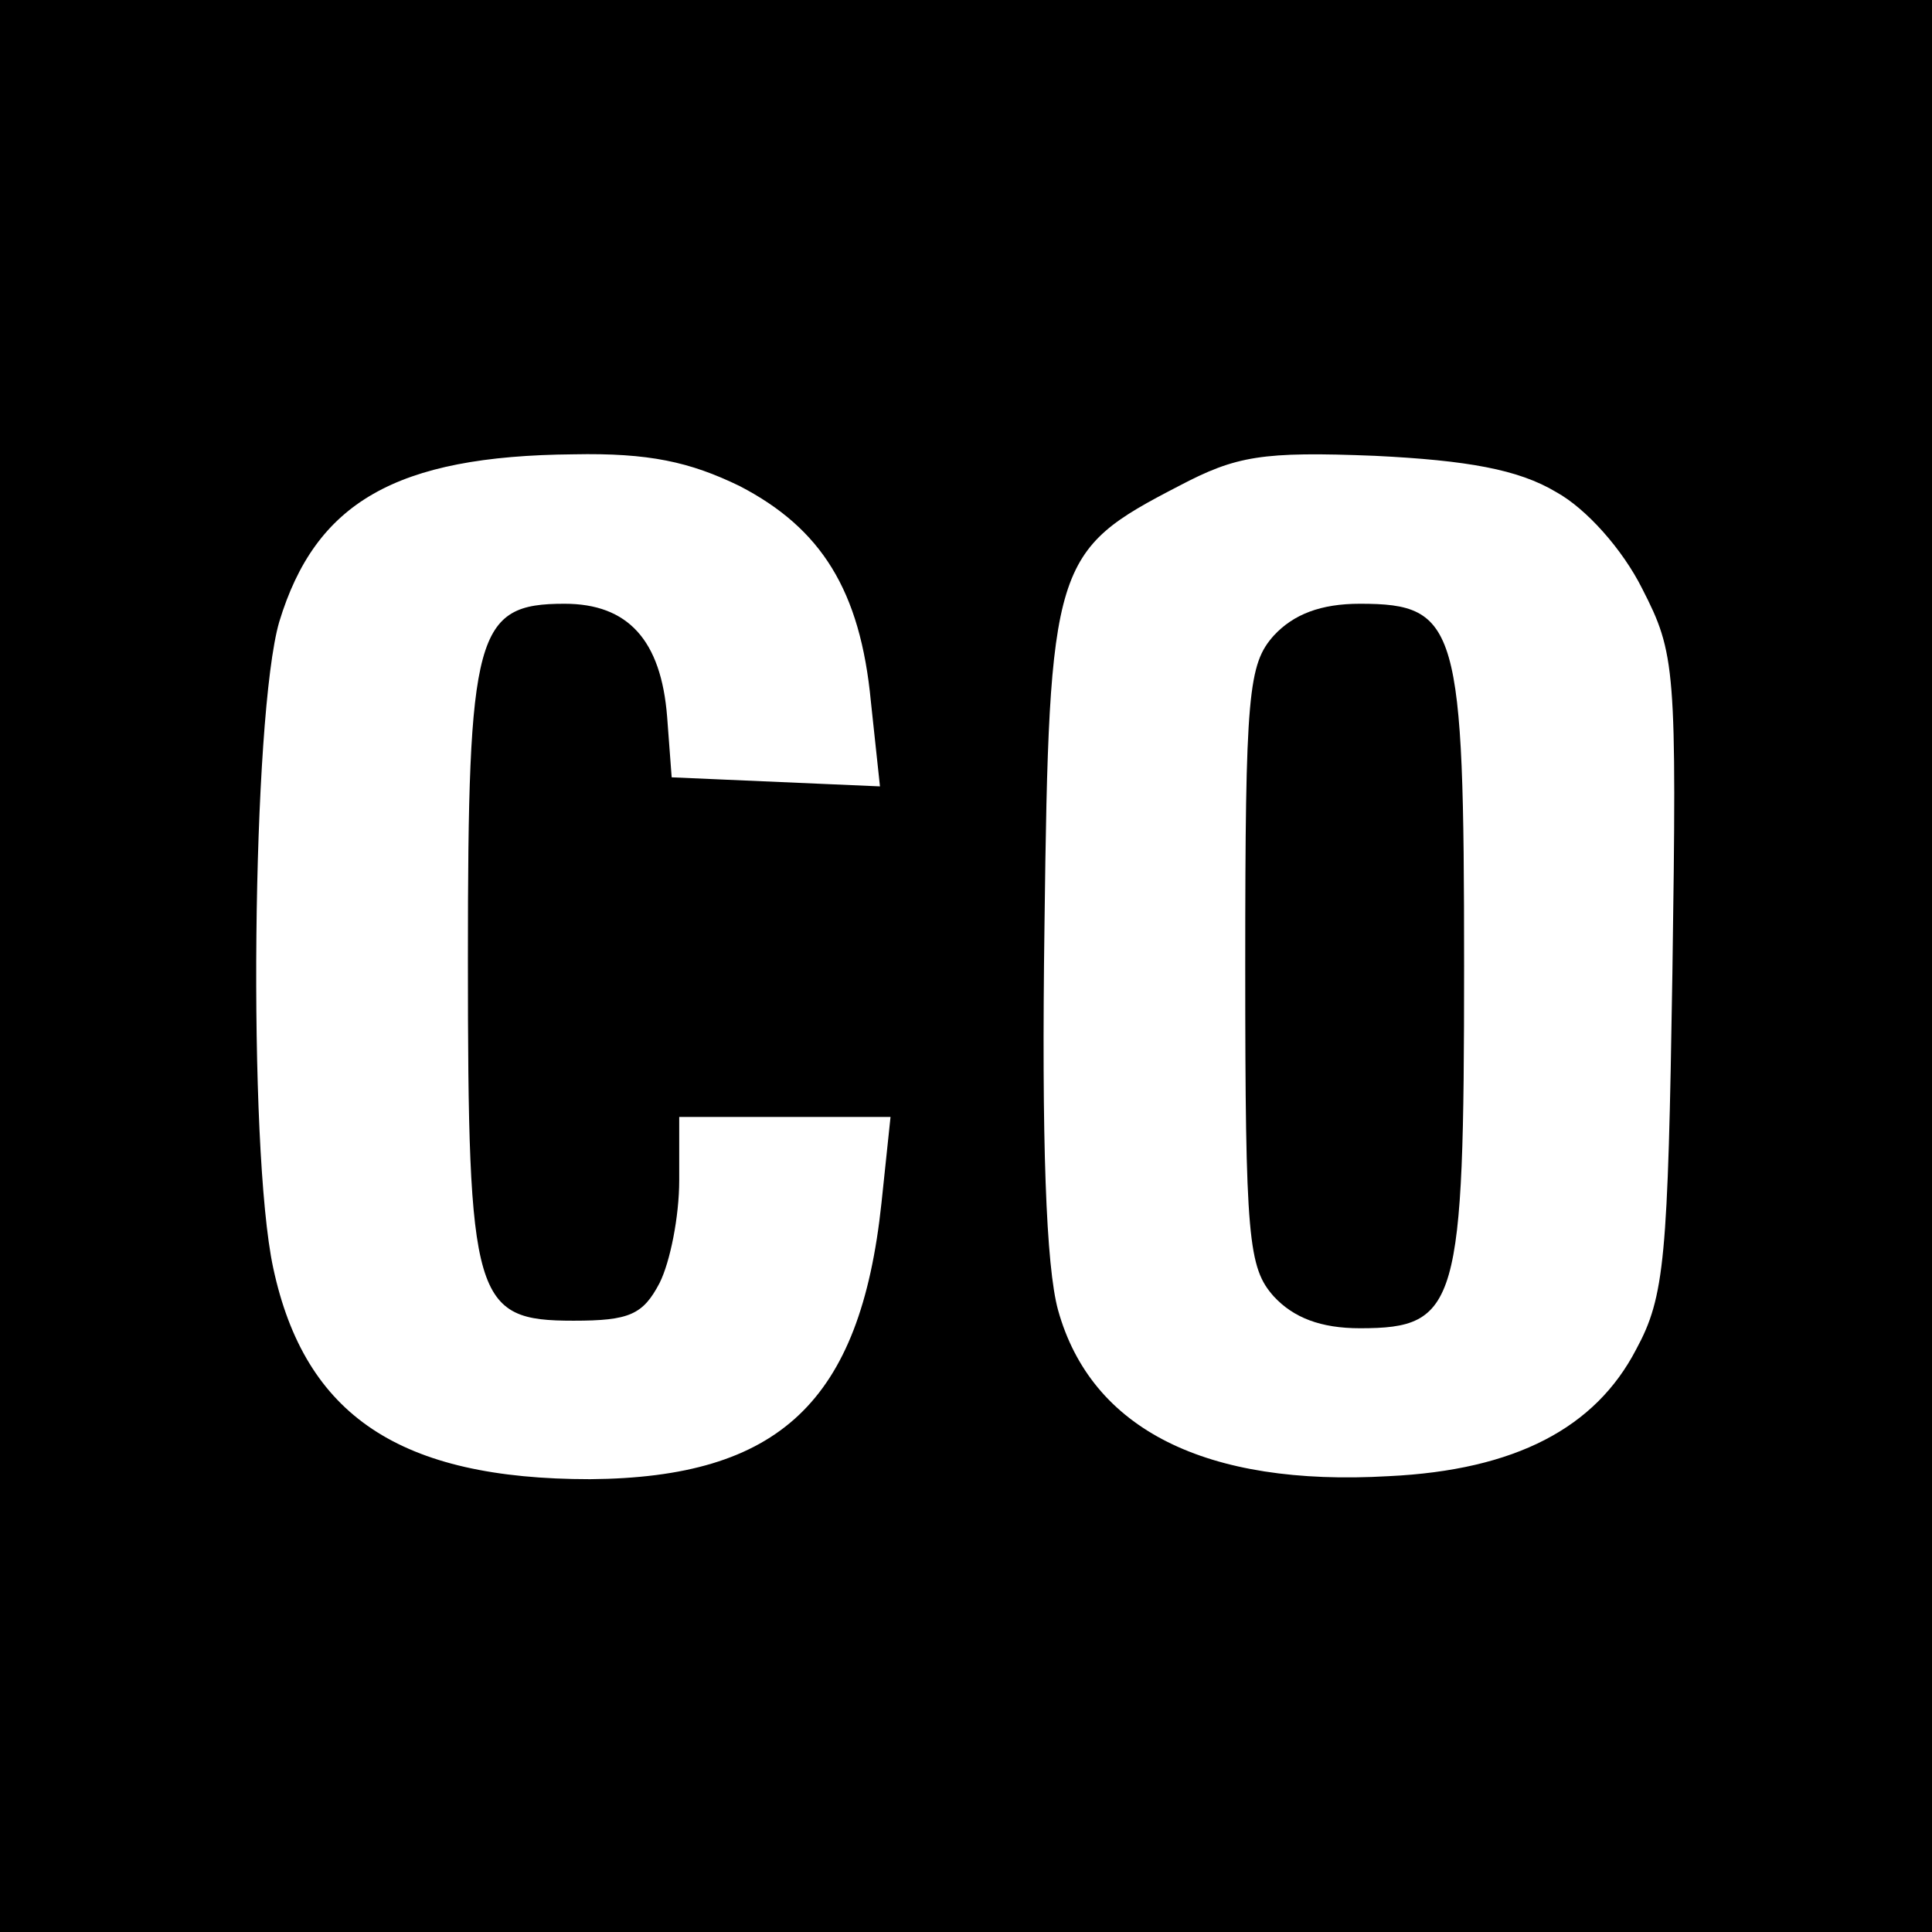
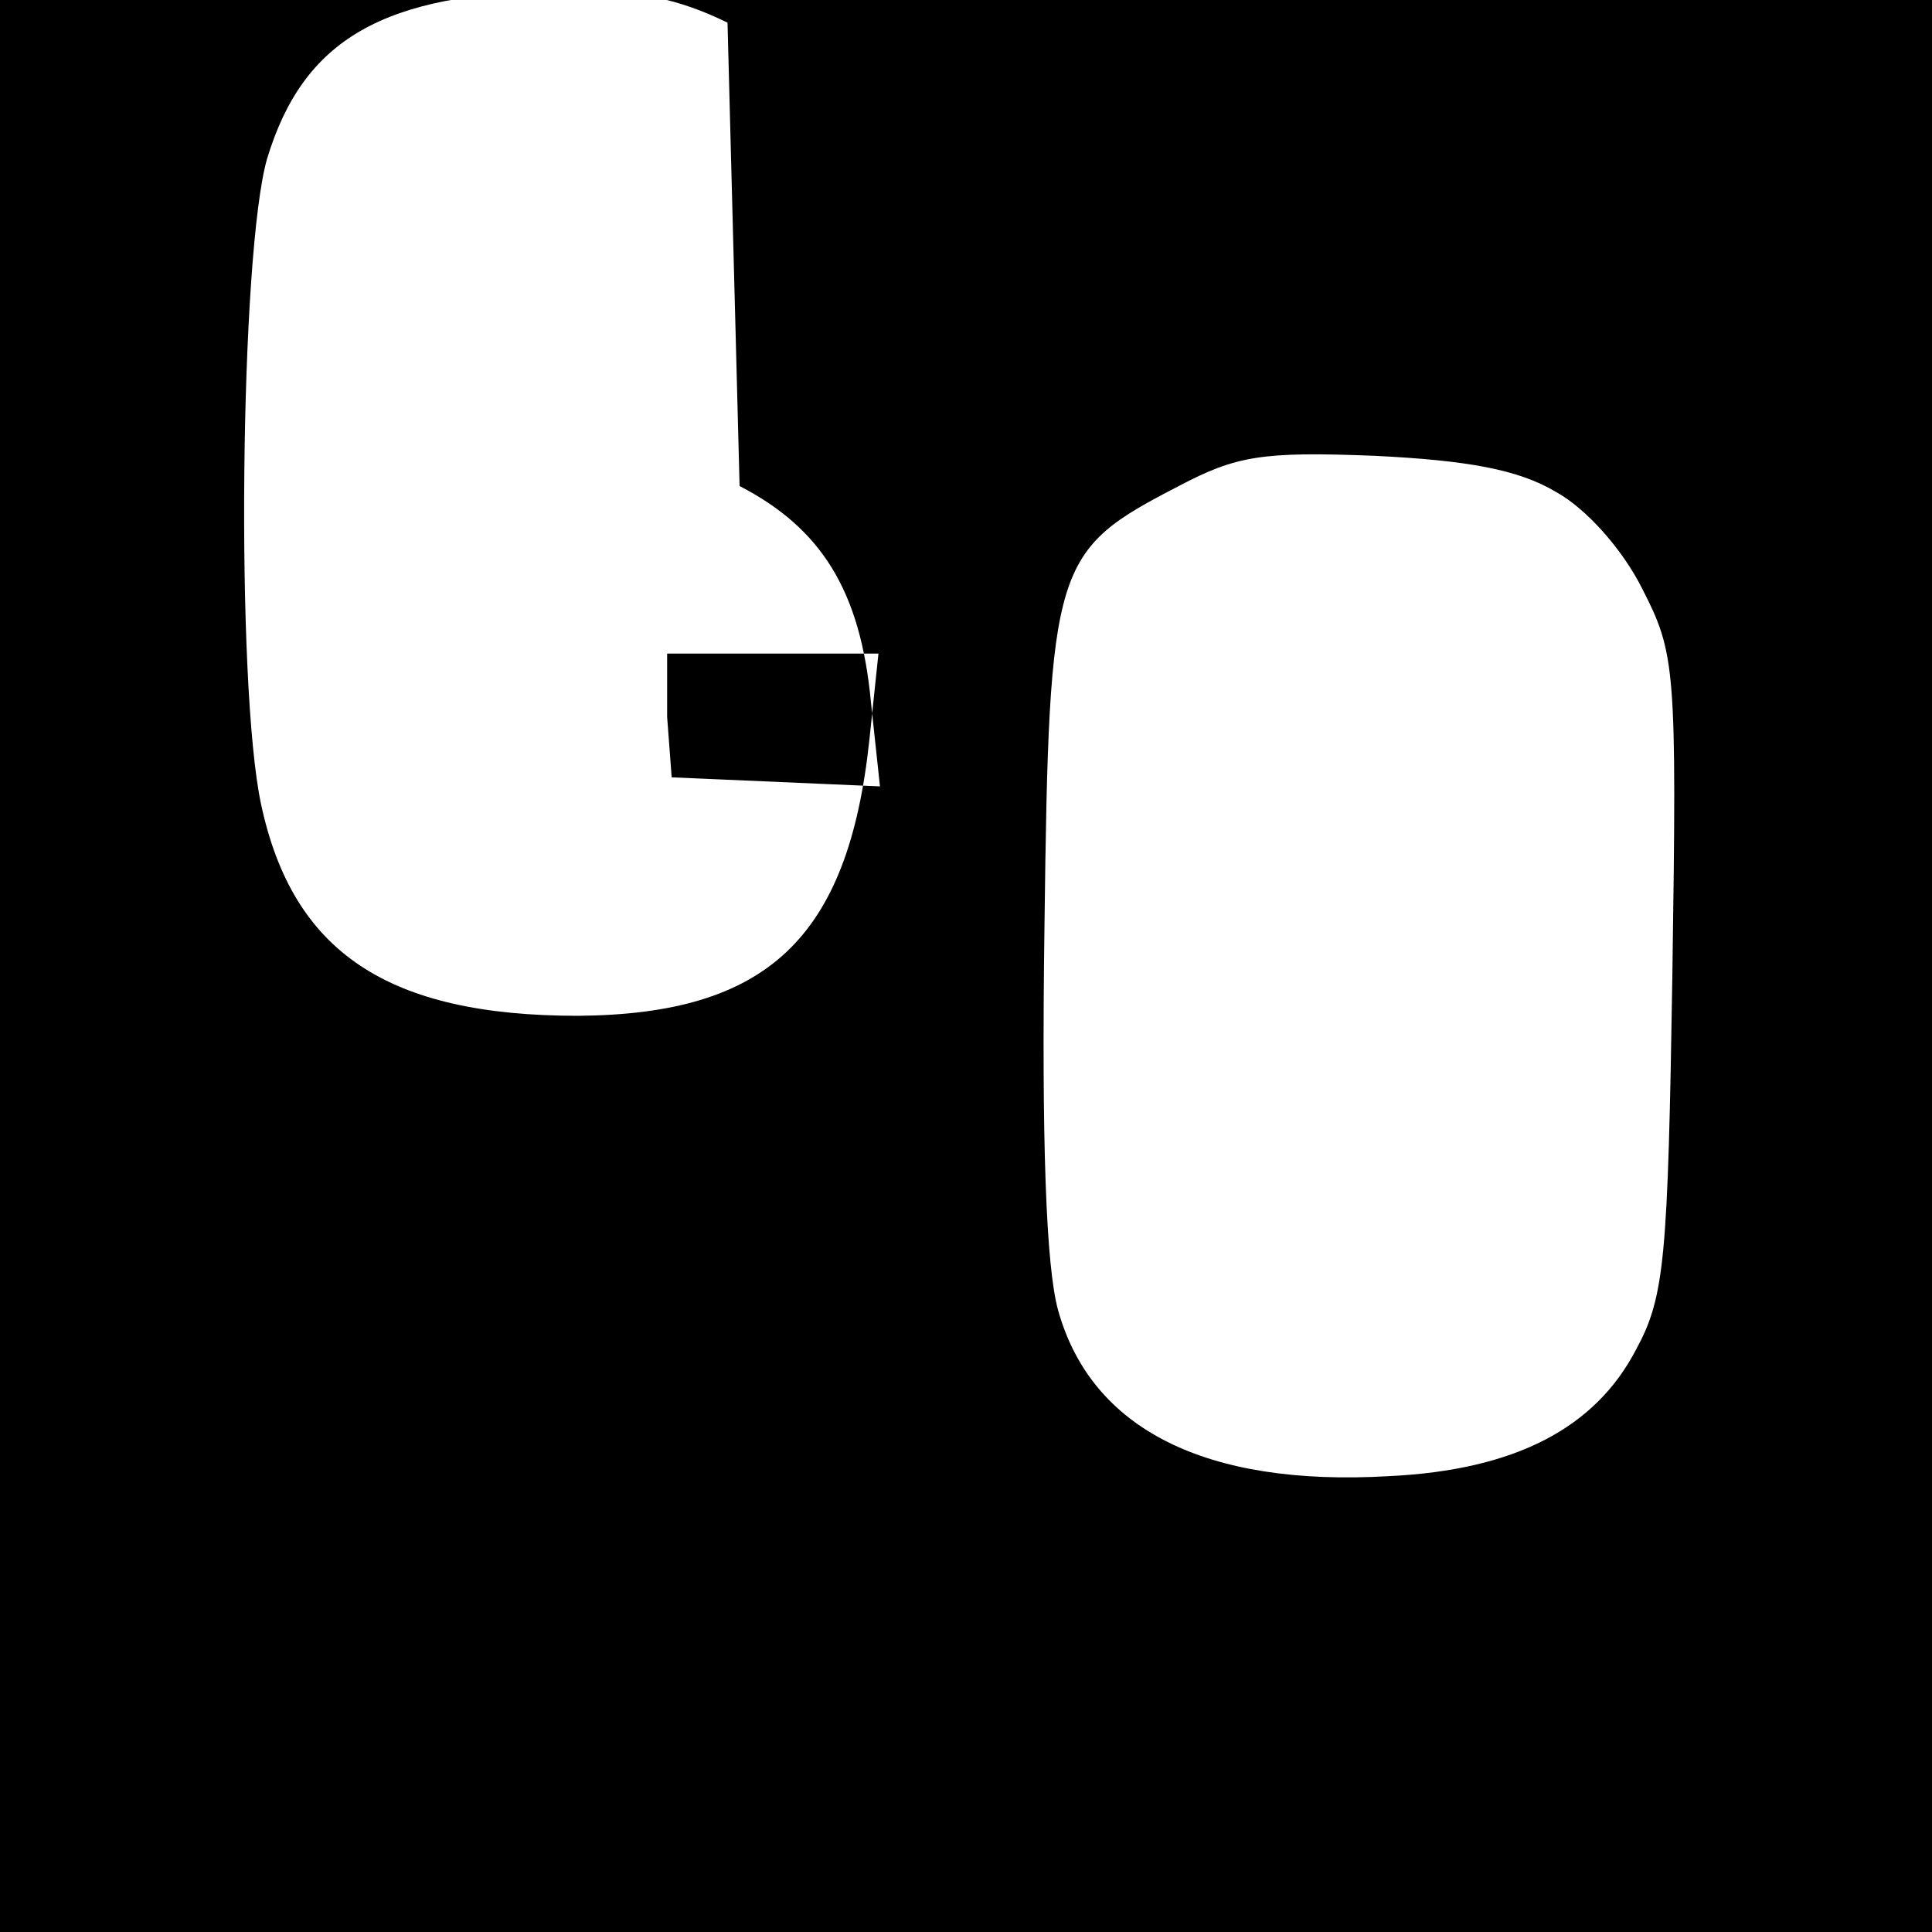
<svg xmlns="http://www.w3.org/2000/svg" version="1.0" width="128pt" height="128pt" viewBox="0 0 128 128" preserveAspectRatio="xMidYMid meet">
  <g transform="translate(0,128) scale(0.1,-0.1)" fill="#000000" stroke="none">
-     <path d="M0 640 l0 -640 640 0 640 0 0 640 0 640 -640 0 -640 0 0 -640z m490 318 c54 -28 80 -69 87 -143 l6 -56 -69 3 -69 3 -3 40 c-4 51 -26 75 -68 75 -59 0 -64 -19 -64 -235 0 -227 4 -240 70 -240 37 0 46 4 57 25 7 14 13 44 13 68 l0 42 70 0 70 0 -6 -57 c-14 -132 -68 -182 -193 -183 -126 0 -189 42 -210 140 -17 79 -14 366 4 428 24 79 77 110 195 111 50 1 77 -5 110 -21z m541 -4 c20 -11 44 -38 57 -64 22 -43 23 -52 20 -255 -3 -189 -5 -214 -24 -249 -27 -52 -80 -80 -164 -84 -121 -7 -197 31 -219 110 -8 29 -11 112 -9 255 3 241 6 248 89 291 38 20 55 23 130 20 61 -3 95 -9 120 -24z" />
-     <path d="M844 859 c-17 -19 -19 -38 -19 -219 0 -181 2 -200 19 -219 13 -14 31 -21 57 -21 65 0 69 15 69 240 0 225 -4 240 -69 240 -26 0 -44 -7 -57 -21z" />
+     <path d="M0 640 l0 -640 640 0 640 0 0 640 0 640 -640 0 -640 0 0 -640z m490 318 c54 -28 80 -69 87 -143 l6 -56 -69 3 -69 3 -3 40 l0 42 70 0 70 0 -6 -57 c-14 -132 -68 -182 -193 -183 -126 0 -189 42 -210 140 -17 79 -14 366 4 428 24 79 77 110 195 111 50 1 77 -5 110 -21z m541 -4 c20 -11 44 -38 57 -64 22 -43 23 -52 20 -255 -3 -189 -5 -214 -24 -249 -27 -52 -80 -80 -164 -84 -121 -7 -197 31 -219 110 -8 29 -11 112 -9 255 3 241 6 248 89 291 38 20 55 23 130 20 61 -3 95 -9 120 -24z" />
  </g>
</svg>